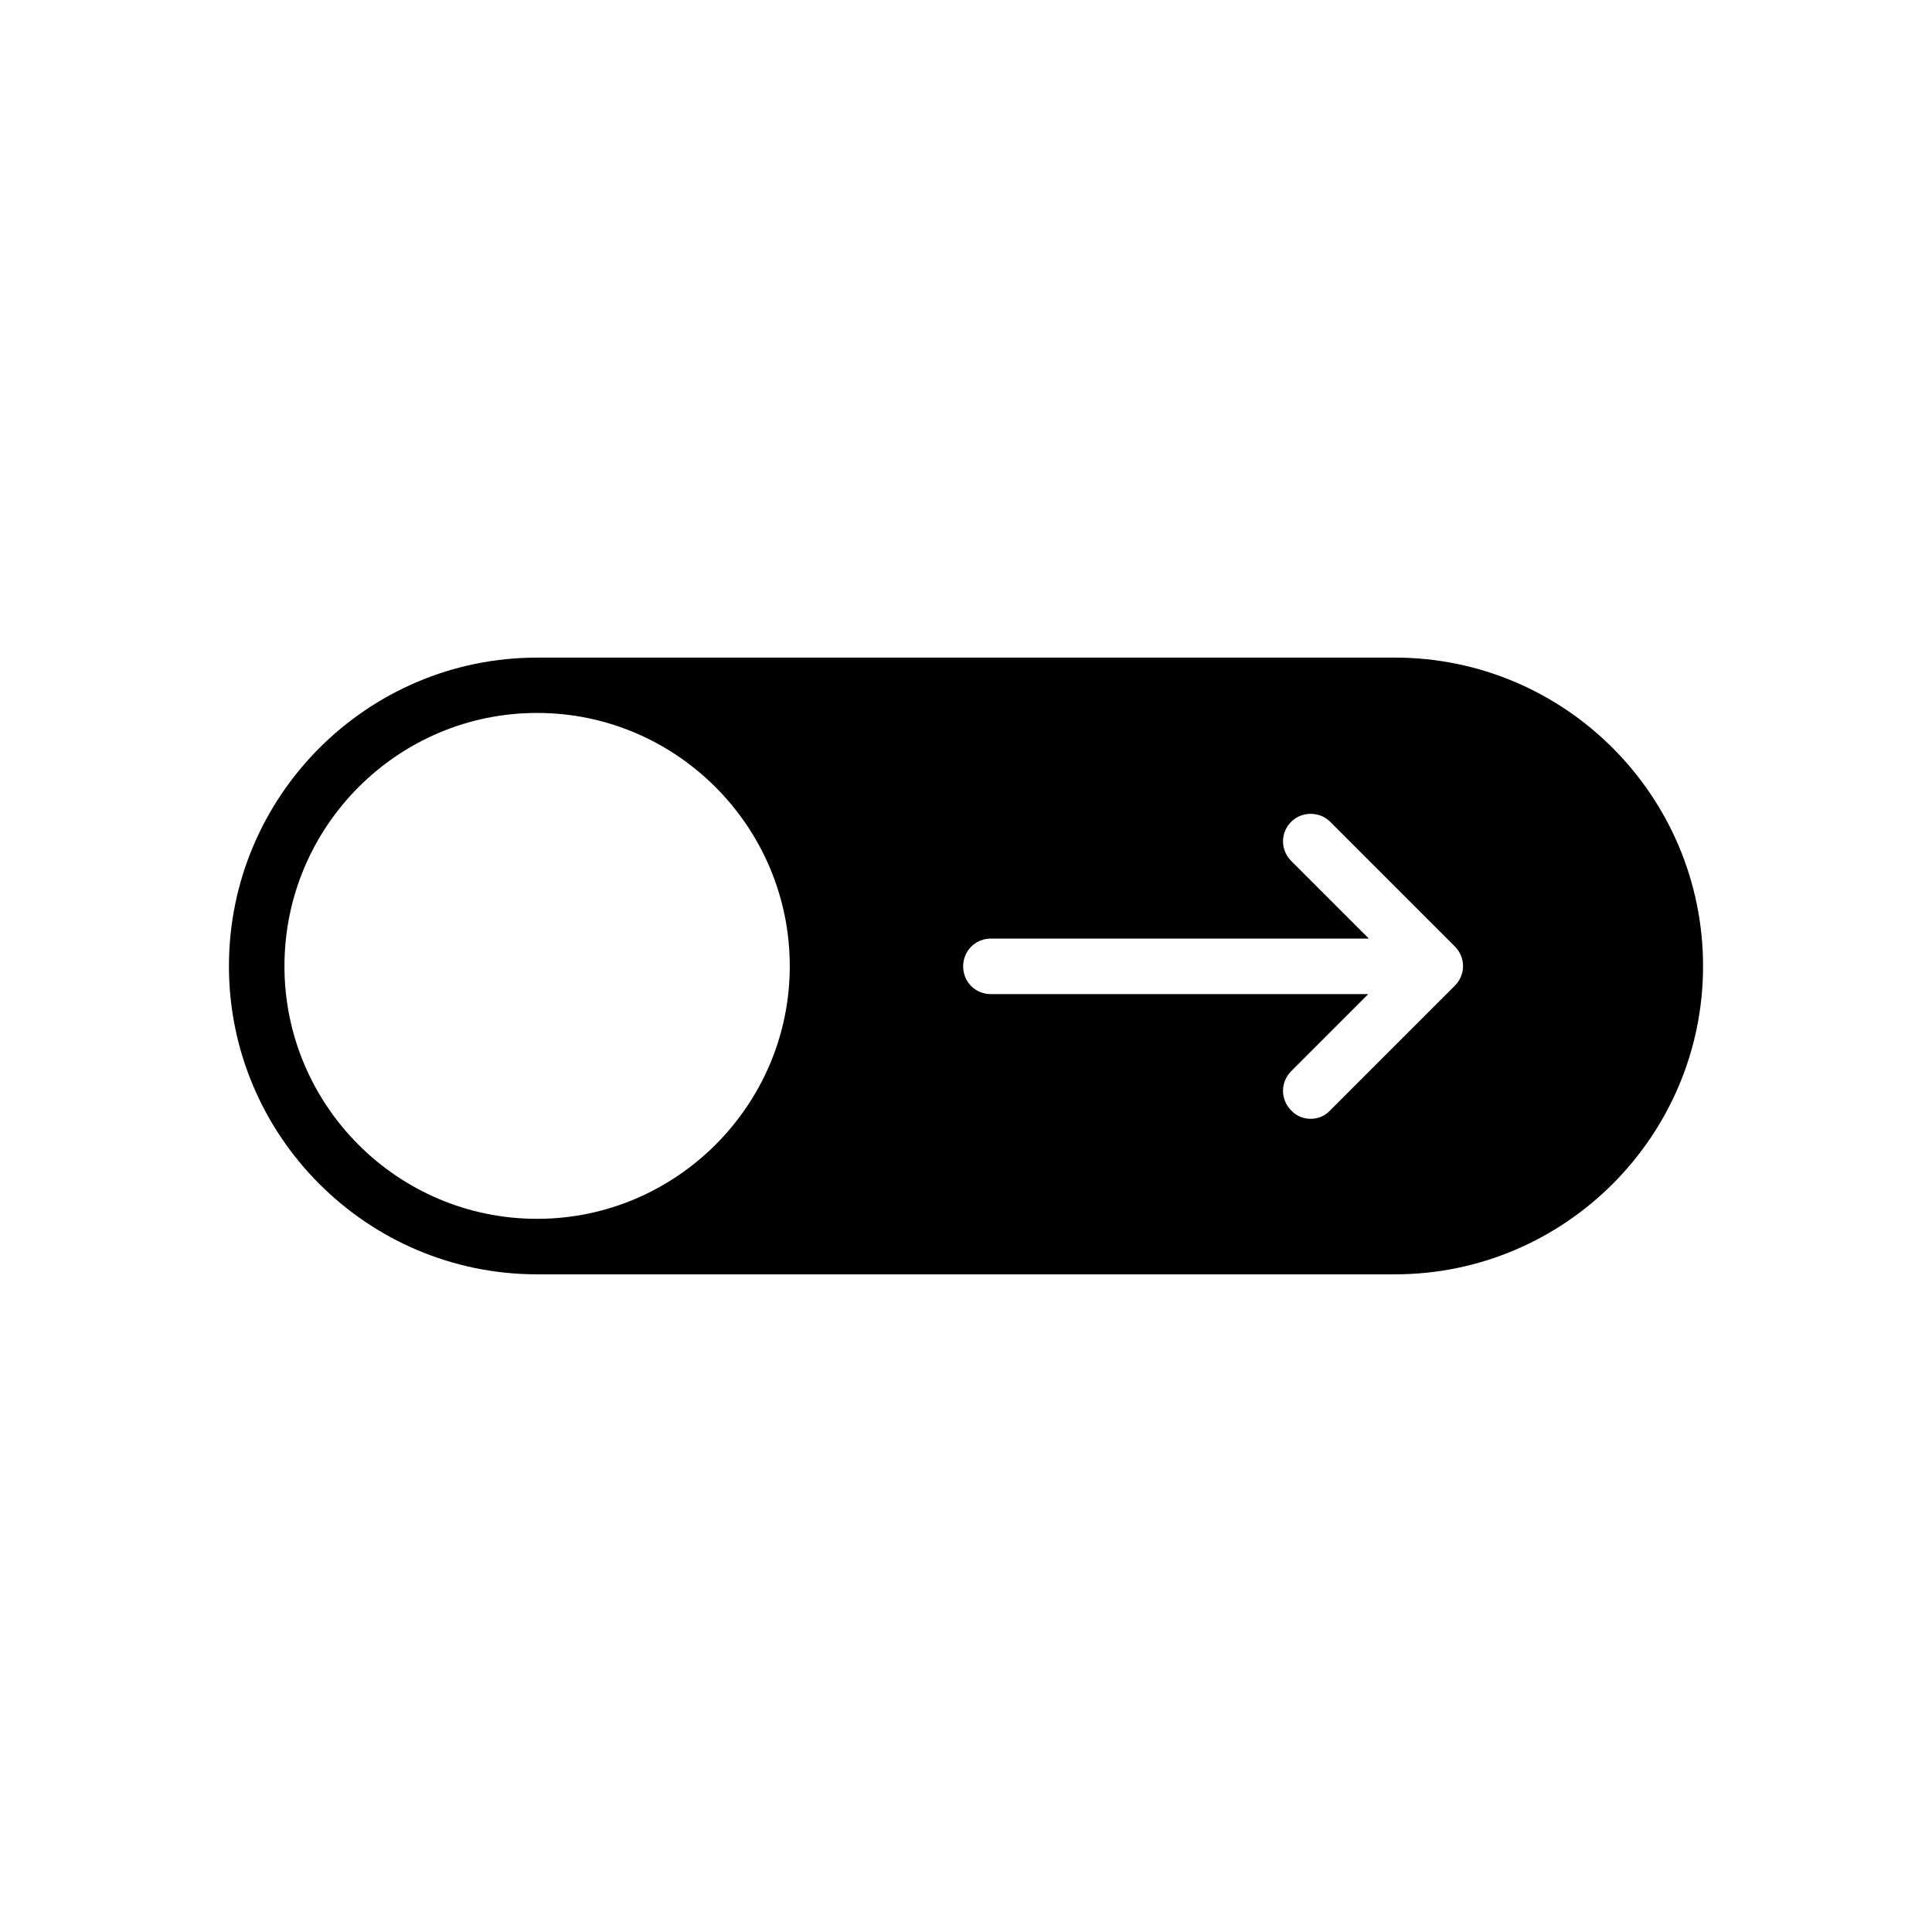
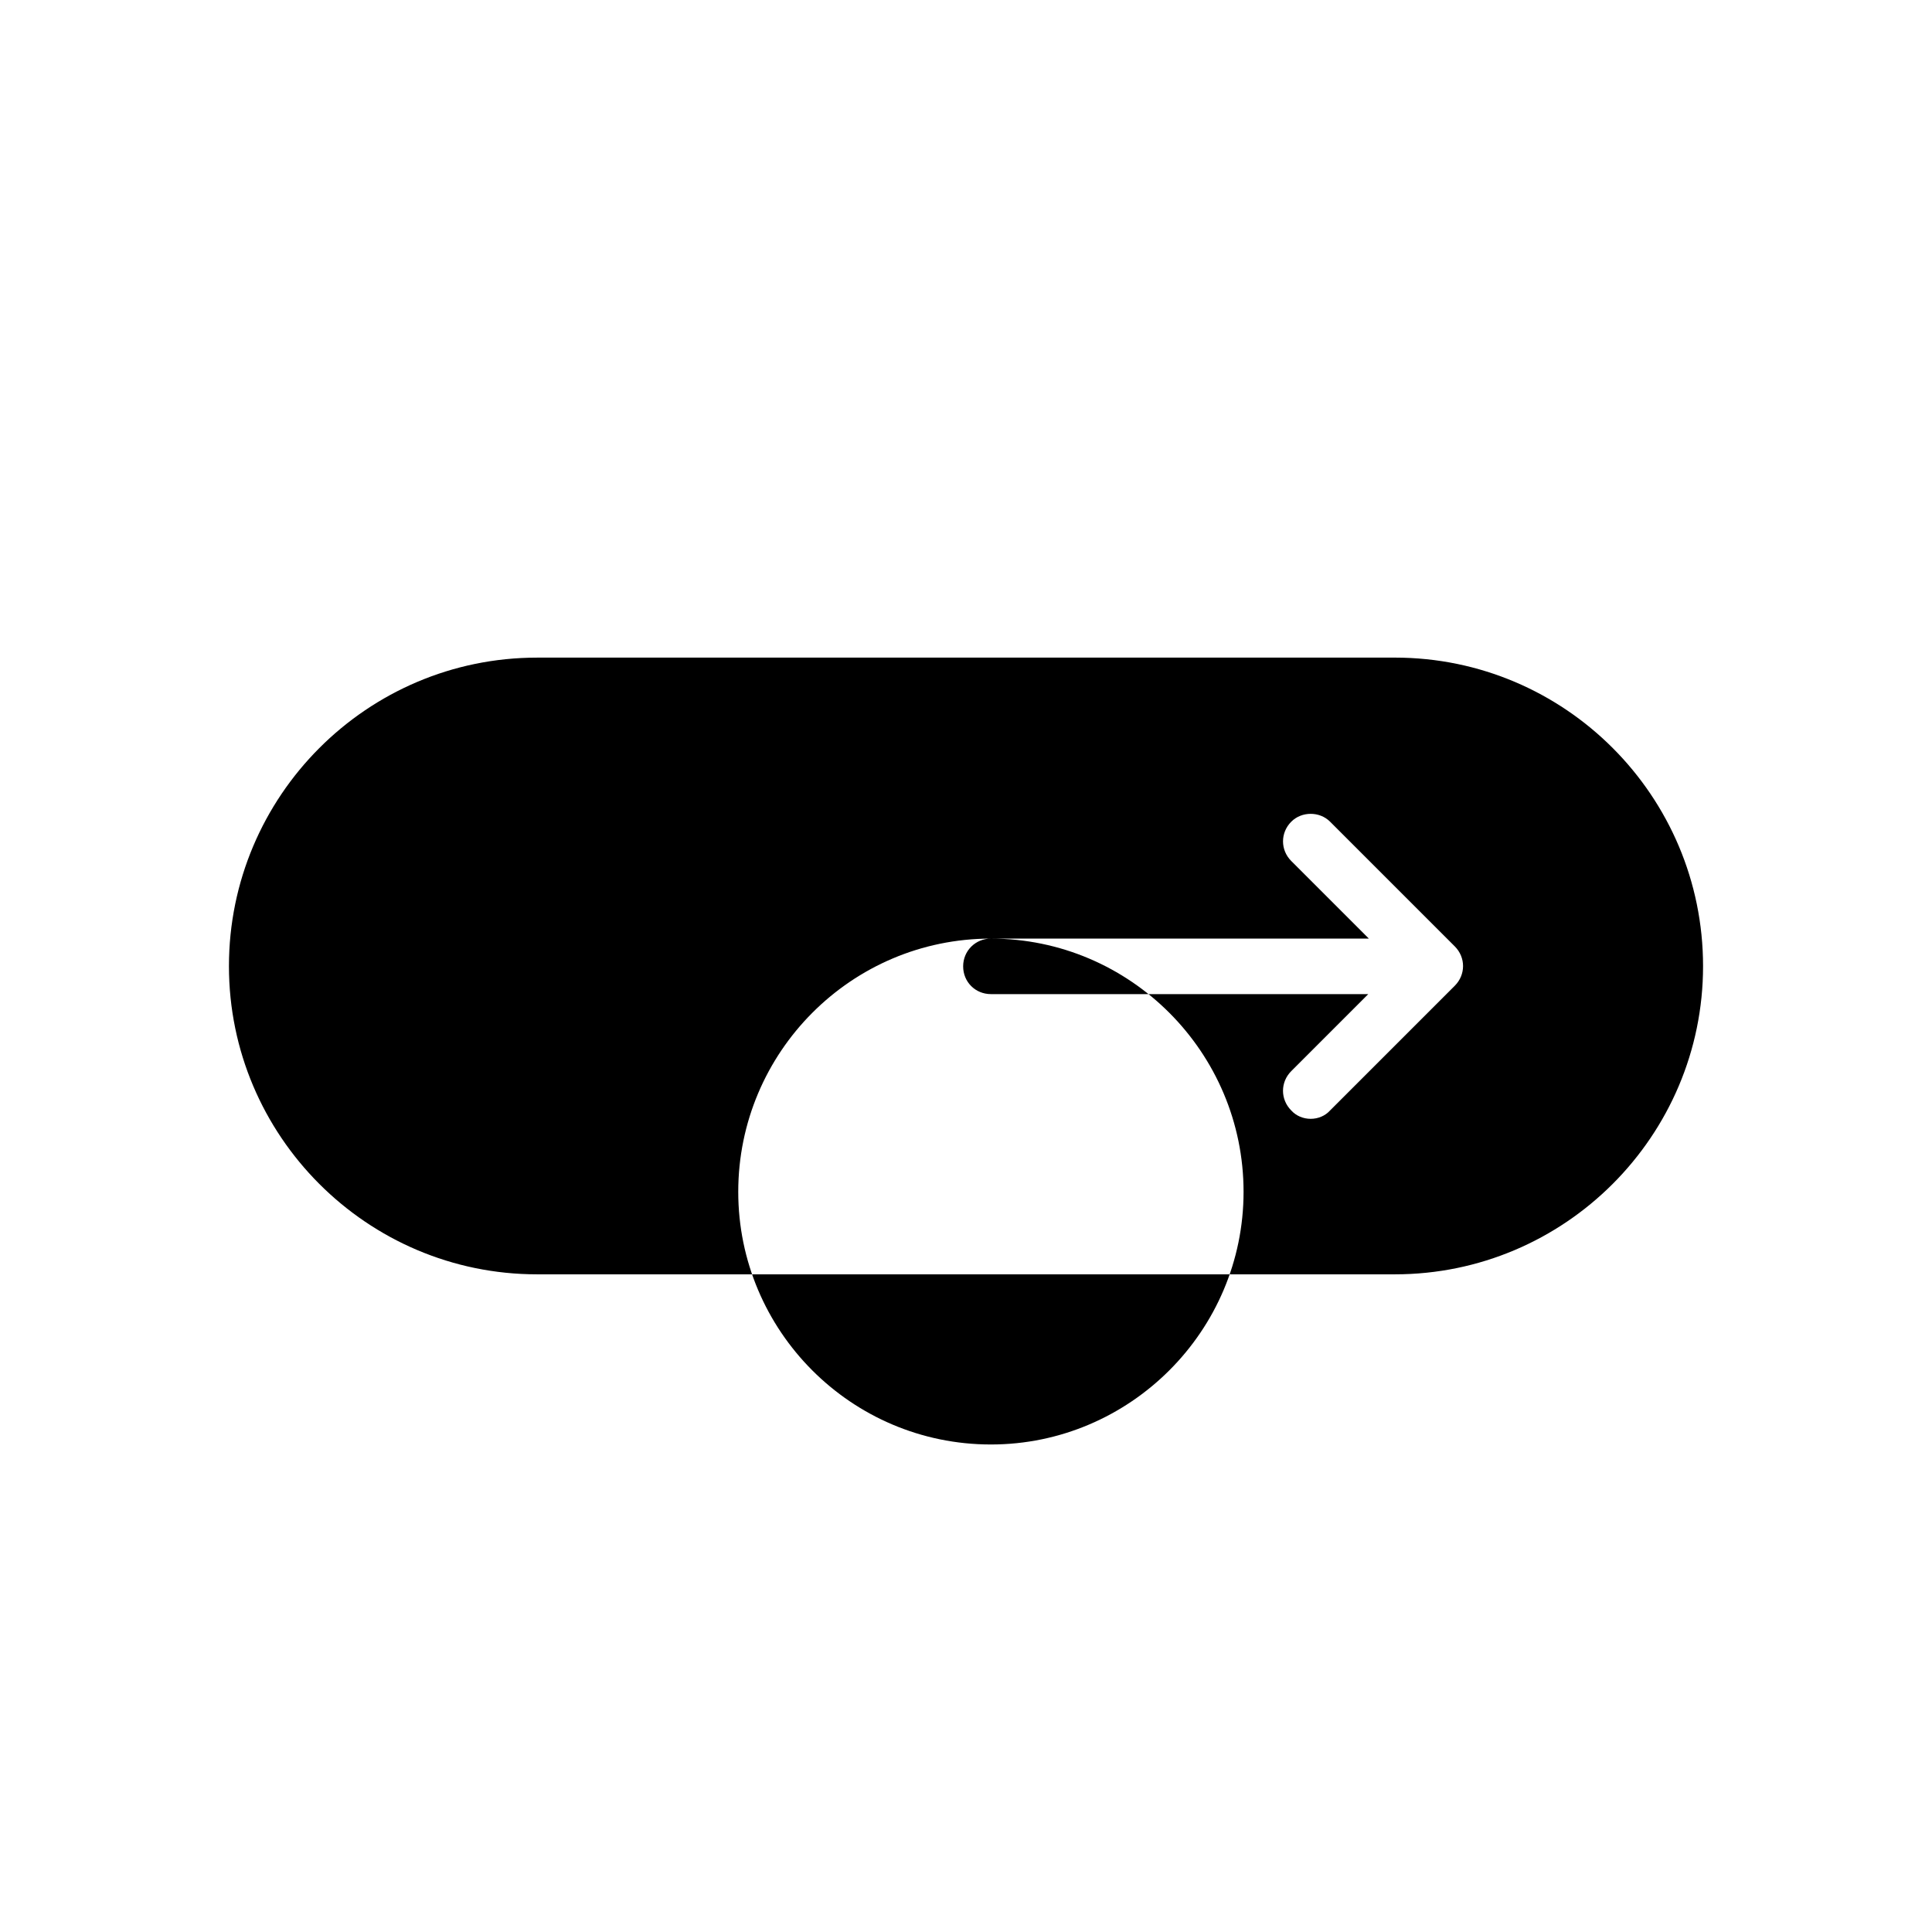
<svg xmlns="http://www.w3.org/2000/svg" fill="#000000" width="800px" height="800px" version="1.1" viewBox="144 144 512 512">
-   <path d="m286.34 481.71h227.32c45.09 0 81.668-36.727 81.668-81.668 0-45.09-36.578-81.77-81.668-81.77l-227.32 0.004c-45.09 0-81.668 36.727-81.668 81.77 0 44.938 36.578 81.664 81.668 81.664zm120.26-88.973h100.16l-20.555-20.555c-2.922-2.922-2.922-7.508 0-10.43 2.769-2.769 7.508-2.769 10.277 0l33.051 33.051c2.922 2.922 2.922 7.508 0 10.43l-33.051 33.051c-1.309 1.461-3.223 2.215-5.141 2.215-1.914 0-3.828-0.754-5.141-2.215-2.922-2.922-2.922-7.508 0-10.43l20.402-20.402-100-0.004c-4.133 0-7.356-3.223-7.356-7.356 0-4.129 3.273-7.356 7.356-7.356zm-120.26-59.801c36.879 0 66.957 30.129 66.957 67.109 0 36.879-30.129 66.957-66.957 66.957-37.031 0-66.957-30.129-66.957-66.957 0-36.98 29.977-67.109 66.957-67.109z" />
+   <path d="m286.34 481.71h227.32c45.09 0 81.668-36.727 81.668-81.668 0-45.09-36.578-81.77-81.668-81.77l-227.32 0.004c-45.09 0-81.668 36.727-81.668 81.77 0 44.938 36.578 81.664 81.668 81.664zm120.26-88.973h100.16l-20.555-20.555c-2.922-2.922-2.922-7.508 0-10.43 2.769-2.769 7.508-2.769 10.277 0l33.051 33.051c2.922 2.922 2.922 7.508 0 10.43l-33.051 33.051c-1.309 1.461-3.223 2.215-5.141 2.215-1.914 0-3.828-0.754-5.141-2.215-2.922-2.922-2.922-7.508 0-10.43l20.402-20.402-100-0.004c-4.133 0-7.356-3.223-7.356-7.356 0-4.129 3.273-7.356 7.356-7.356zc36.879 0 66.957 30.129 66.957 67.109 0 36.879-30.129 66.957-66.957 66.957-37.031 0-66.957-30.129-66.957-66.957 0-36.98 29.977-67.109 66.957-67.109z" />
</svg>